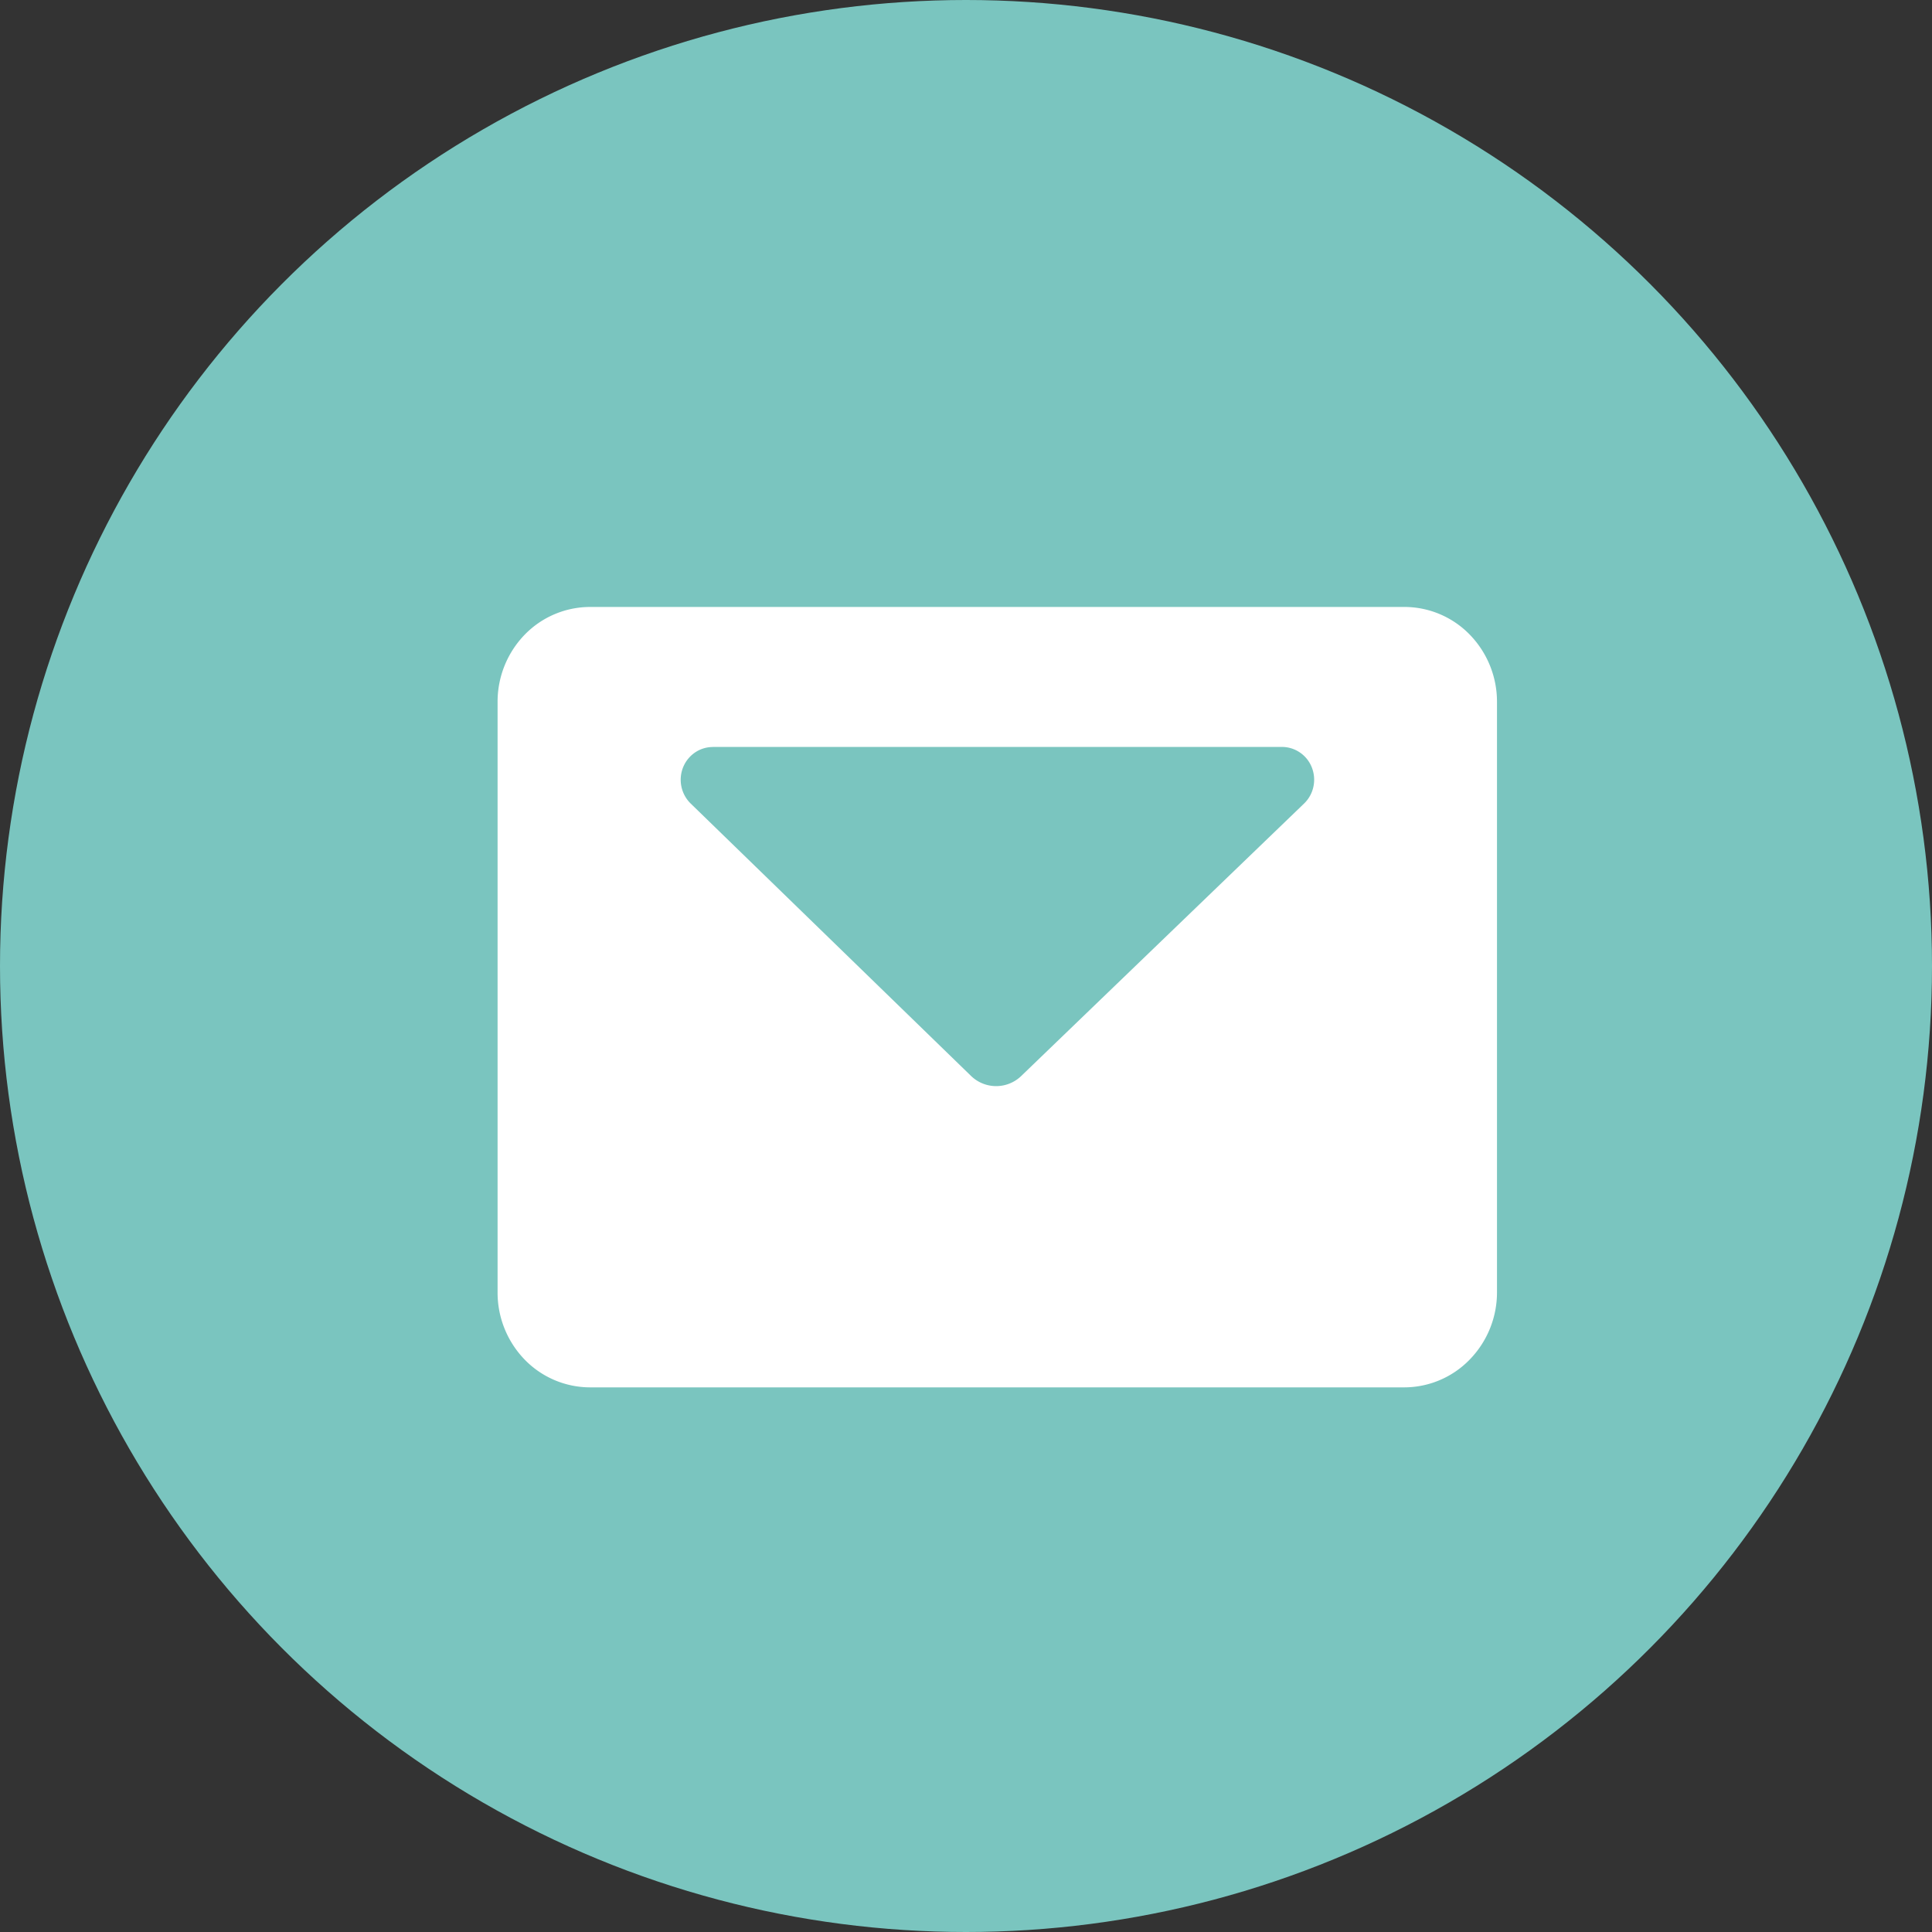
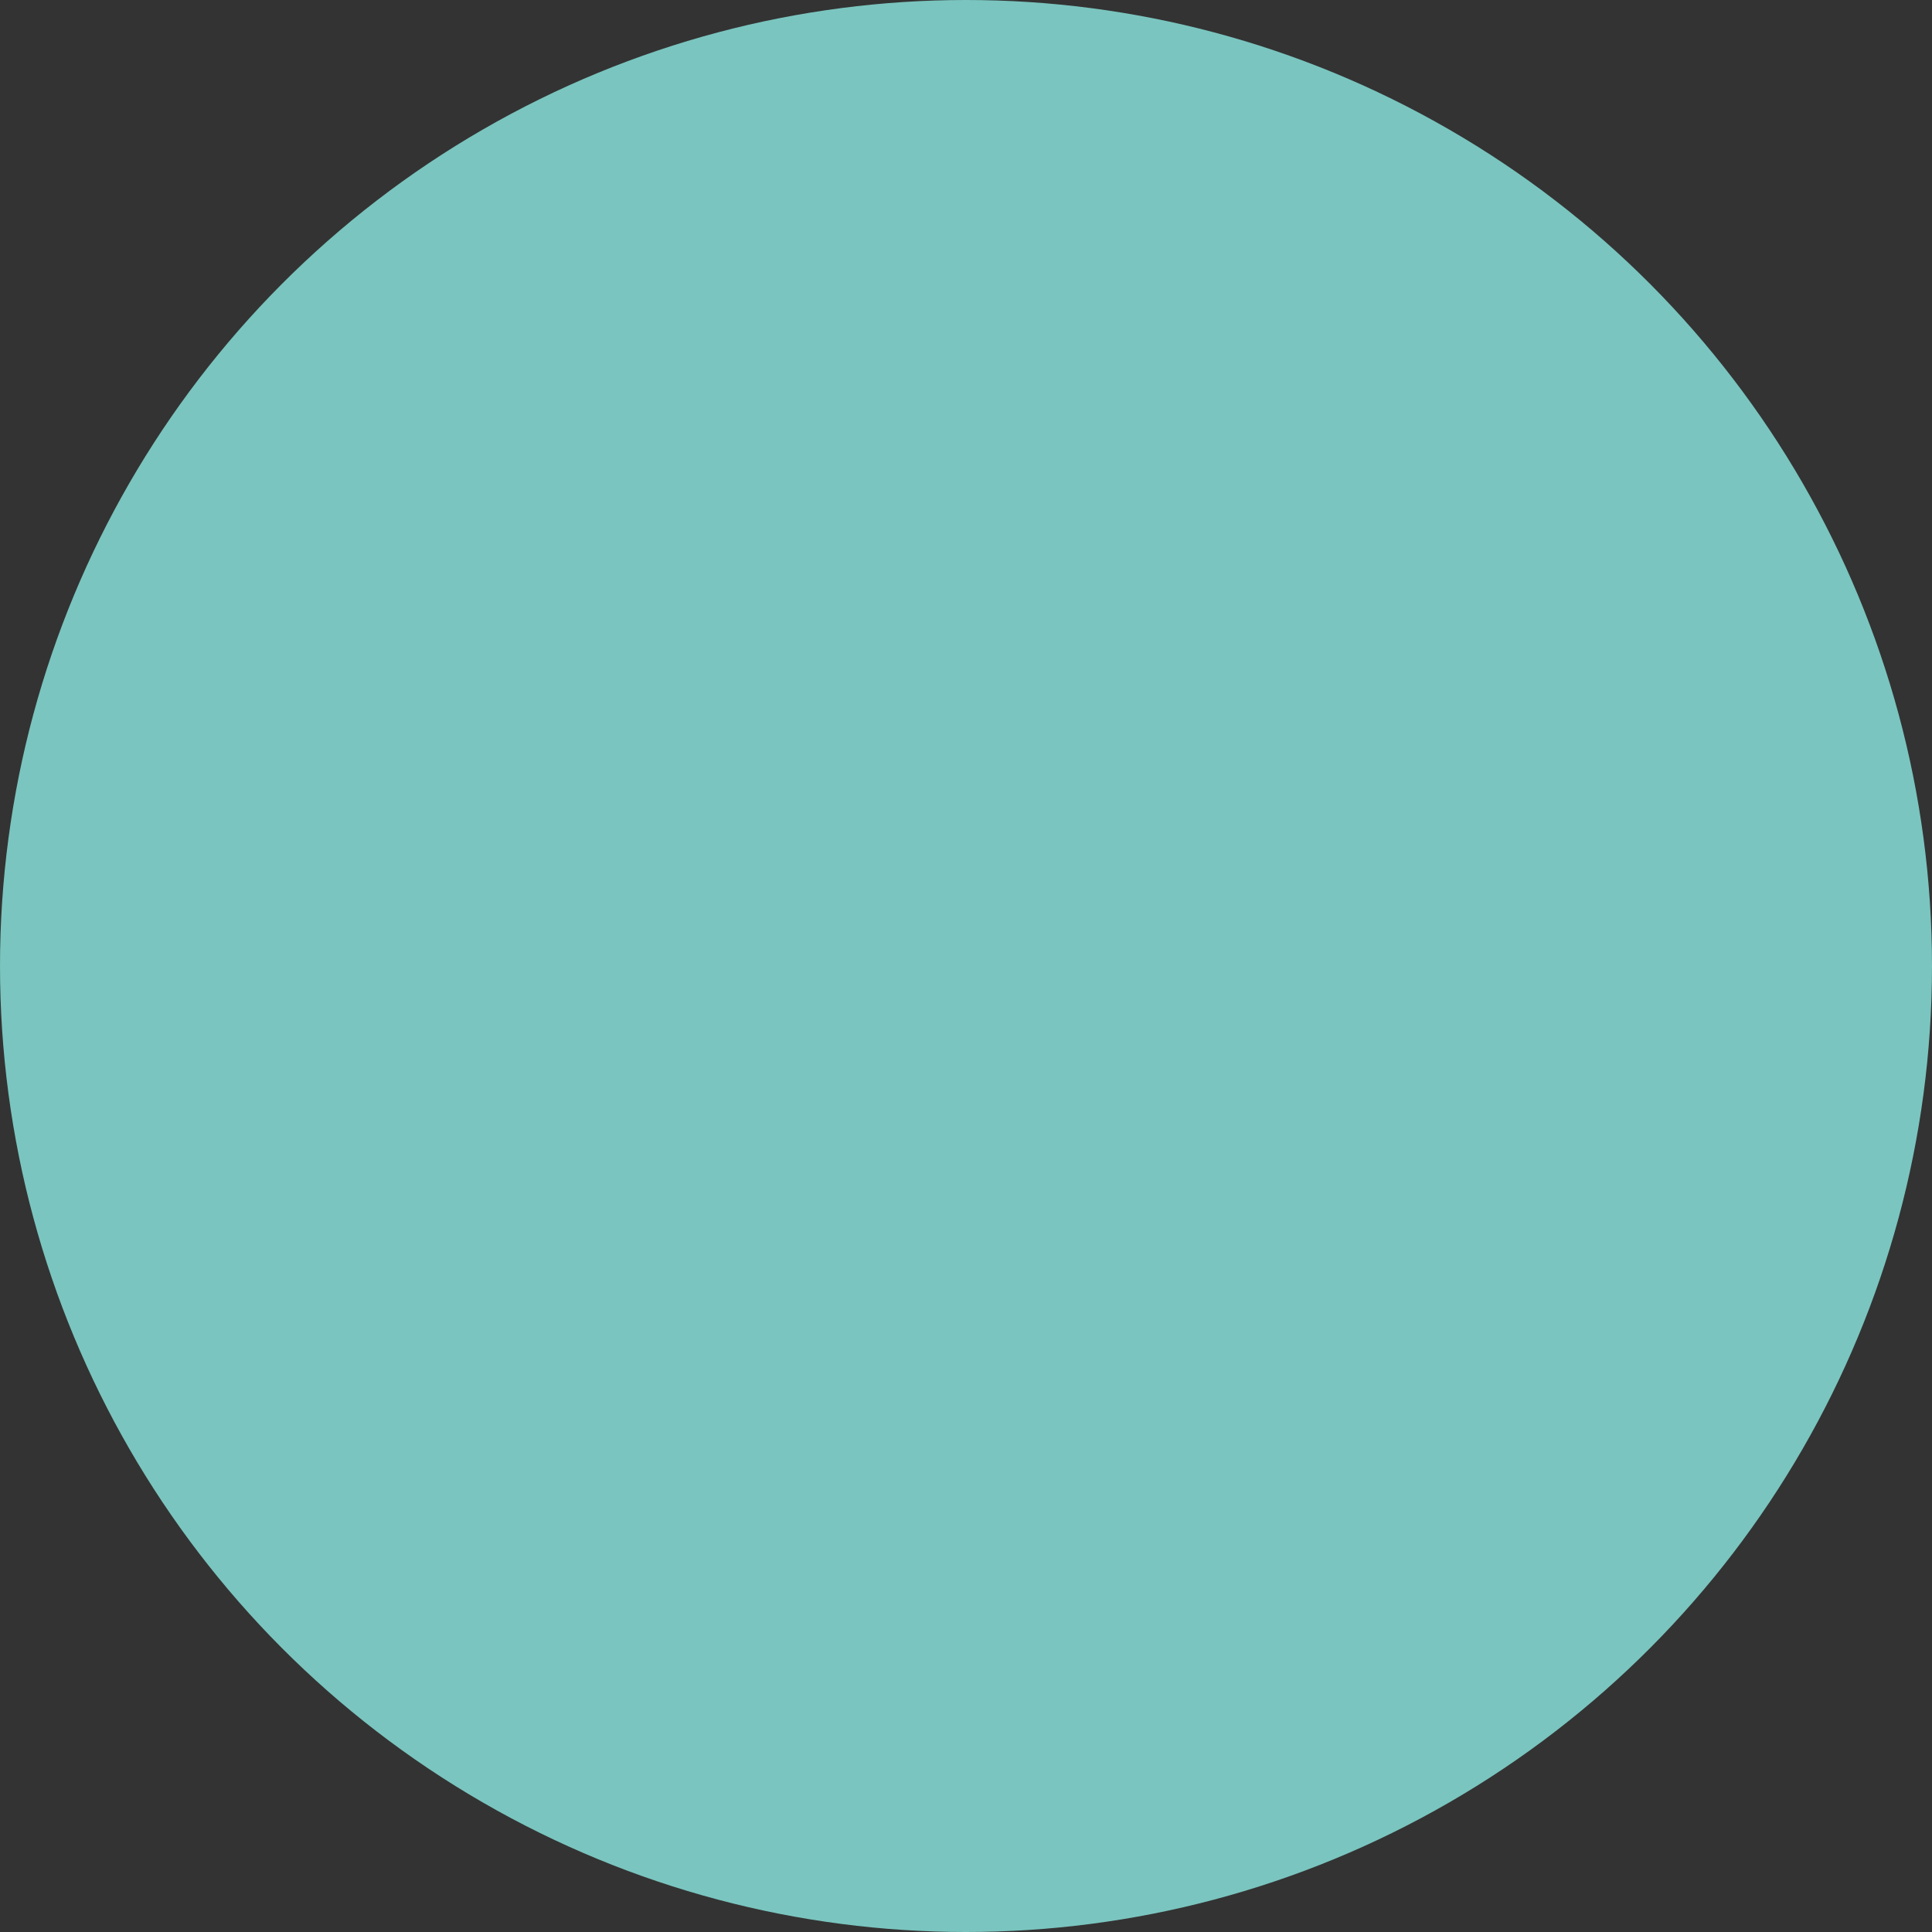
<svg xmlns="http://www.w3.org/2000/svg" width="31" height="31" viewBox="0 0 31 31">
  <rect x="0" y="0" width="31" height="31" fill="#333333" stroke="none" />
  <g id="Group_212" data-name="Group 212" transform="translate(-365 -23)">
    <g id="Group_210" data-name="Group 210" transform="translate(365 23)">
      <circle id="Ellipse_177" data-name="Ellipse 177" cx="15.5" cy="15.5" r="15.5" fill="#7ac5bf" />
    </g>
    <g id="Icons_Messaging_message" data-name="Icons / Messaging / message" transform="translate(372.984 32.739)">
      <g id="message" transform="translate(0)">
-         <path id="Shape" d="M14.543,12.522H1.488a1.465,1.465,0,0,1-1.053-.445A1.545,1.545,0,0,1,0,11V1.518A1.545,1.545,0,0,1,.435.445,1.465,1.465,0,0,1,1.488,0H14.543A1.464,1.464,0,0,1,15.6.445a1.543,1.543,0,0,1,.436,1.074V11a1.543,1.543,0,0,1-.436,1.074A1.464,1.464,0,0,1,14.543,12.522ZM3.456,2.247a.51.51,0,0,0-.266.074.524.524,0,0,0-.206.235.535.535,0,0,0,.108.592L7.6,7.528a.579.579,0,0,0,.8,0l4.545-4.378a.527.527,0,0,0,.148-.279.535.535,0,0,0-.036-.315.516.516,0,0,0-.207-.236.51.51,0,0,0-.265-.074H3.456Z" transform="translate(0)" fill="#fff" />
-       </g>
+         </g>
    </g>
  </g>
</svg>